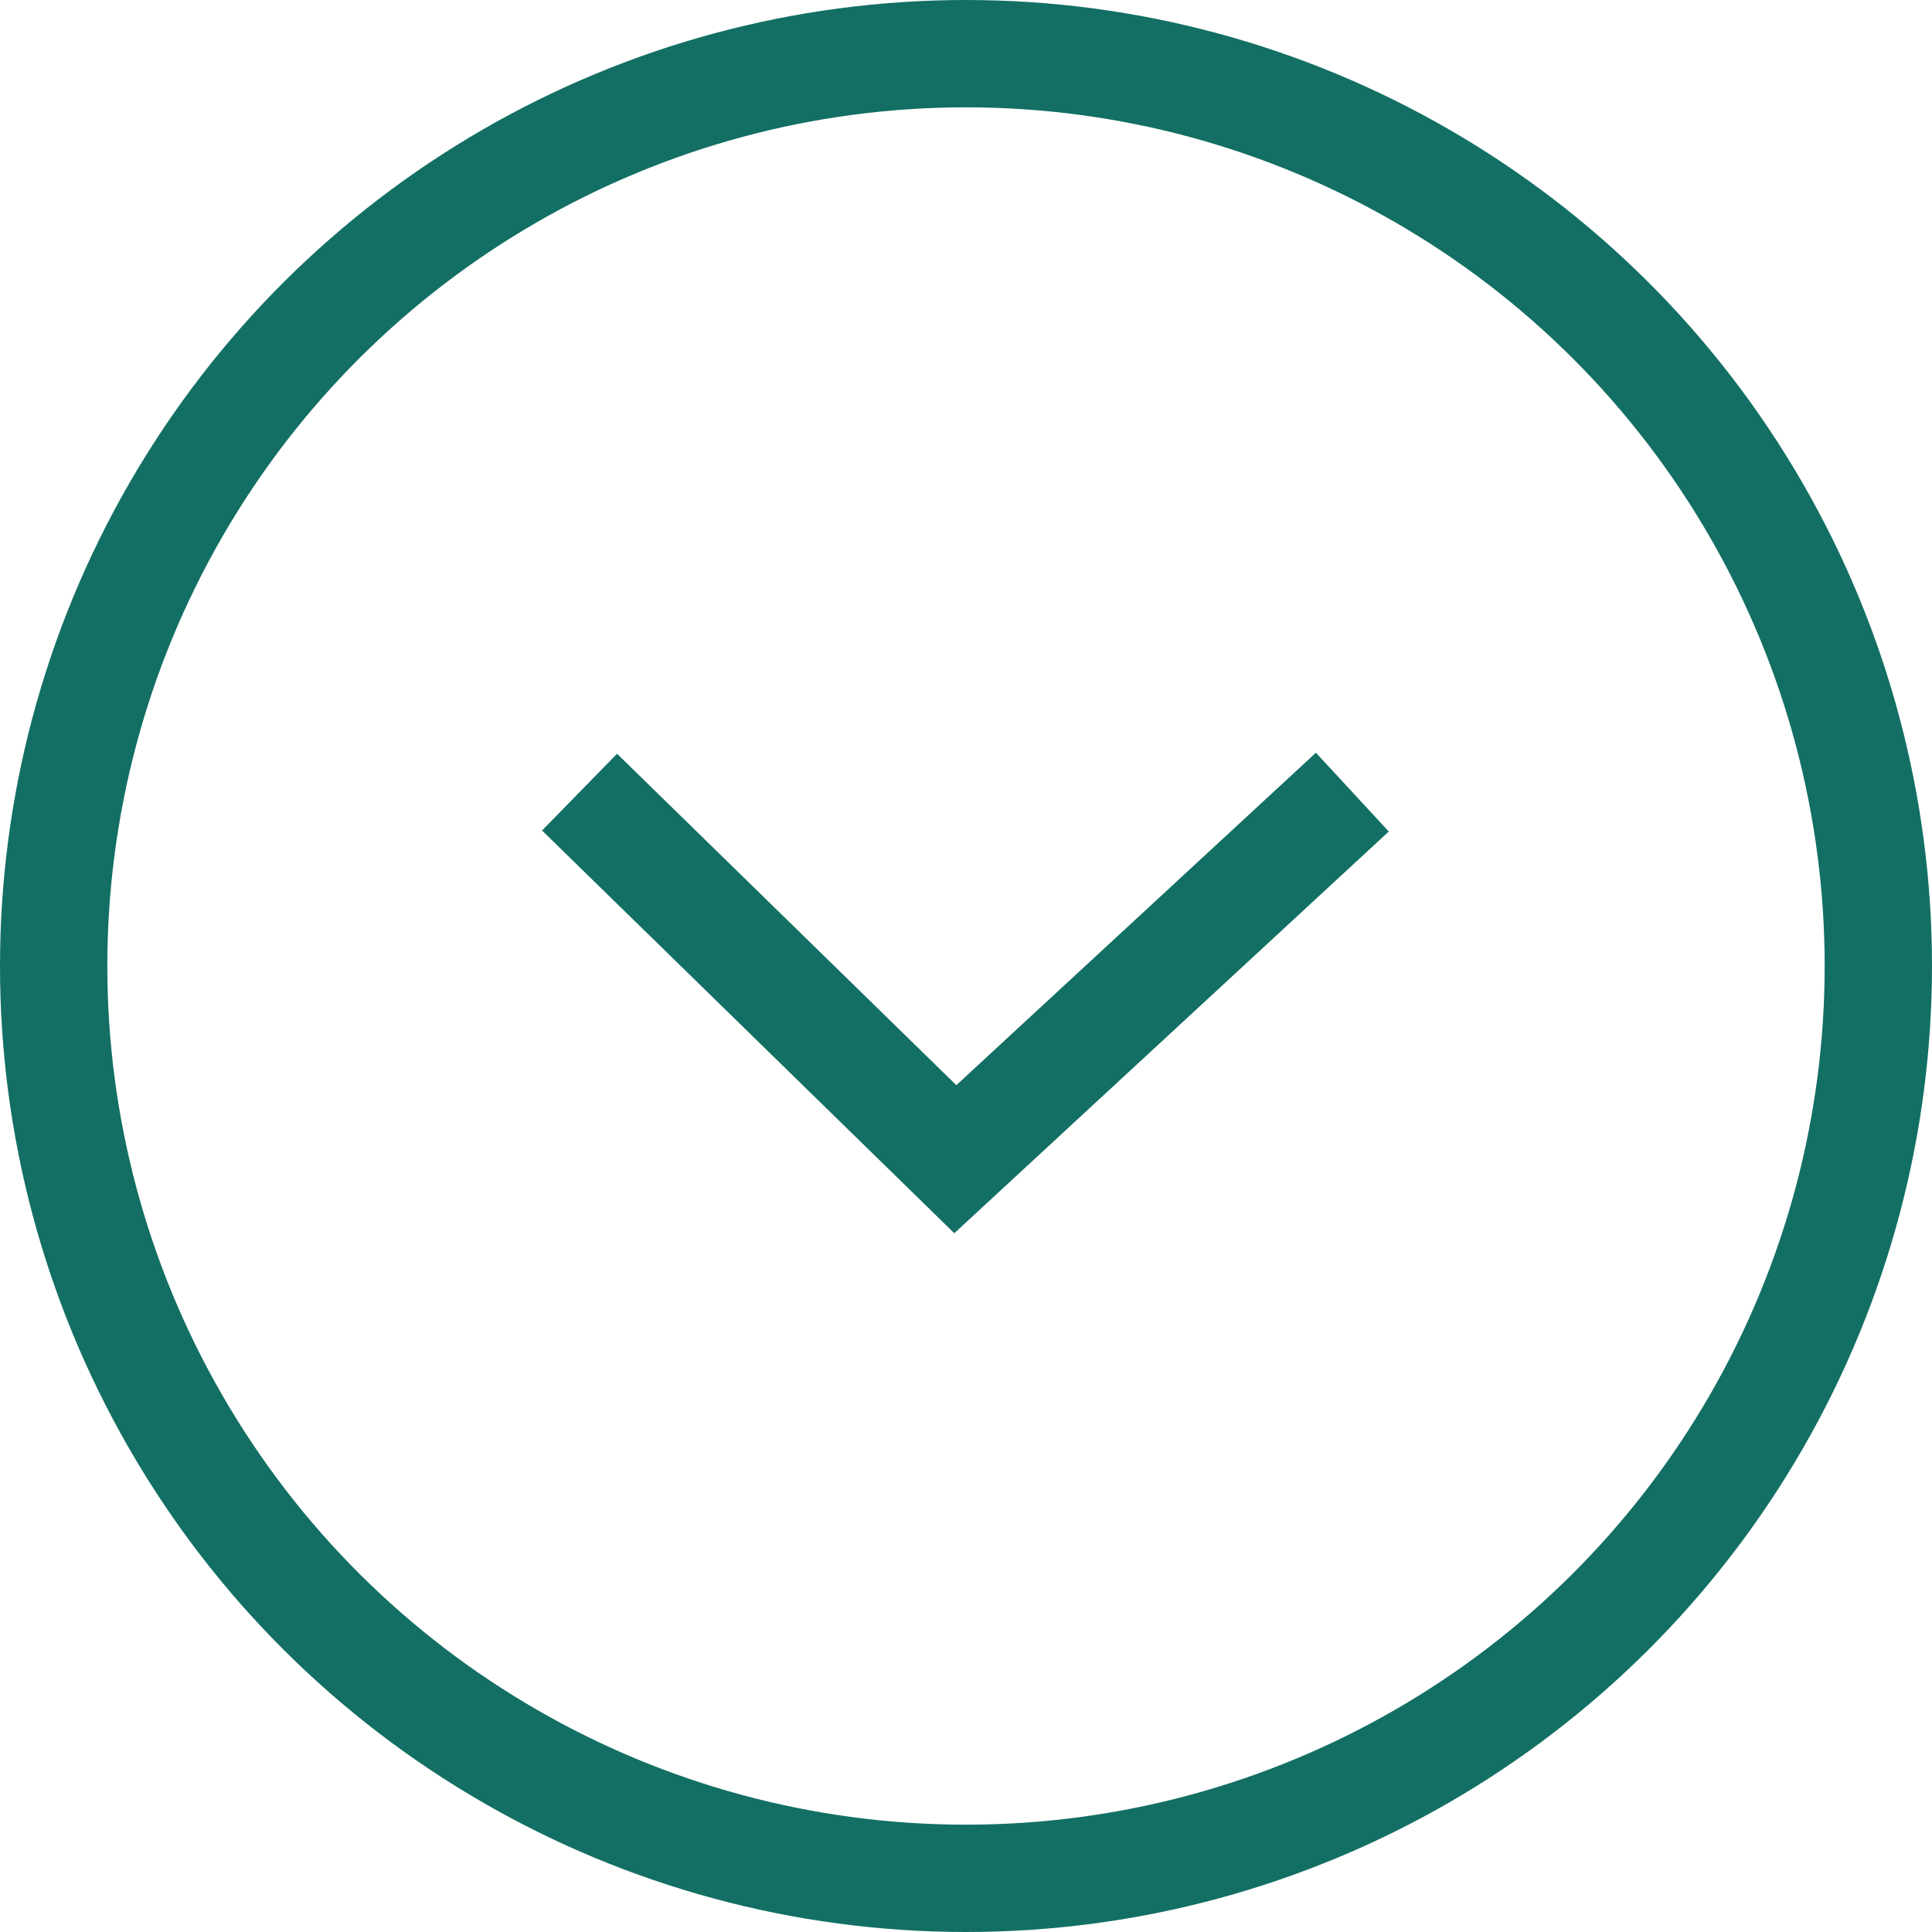
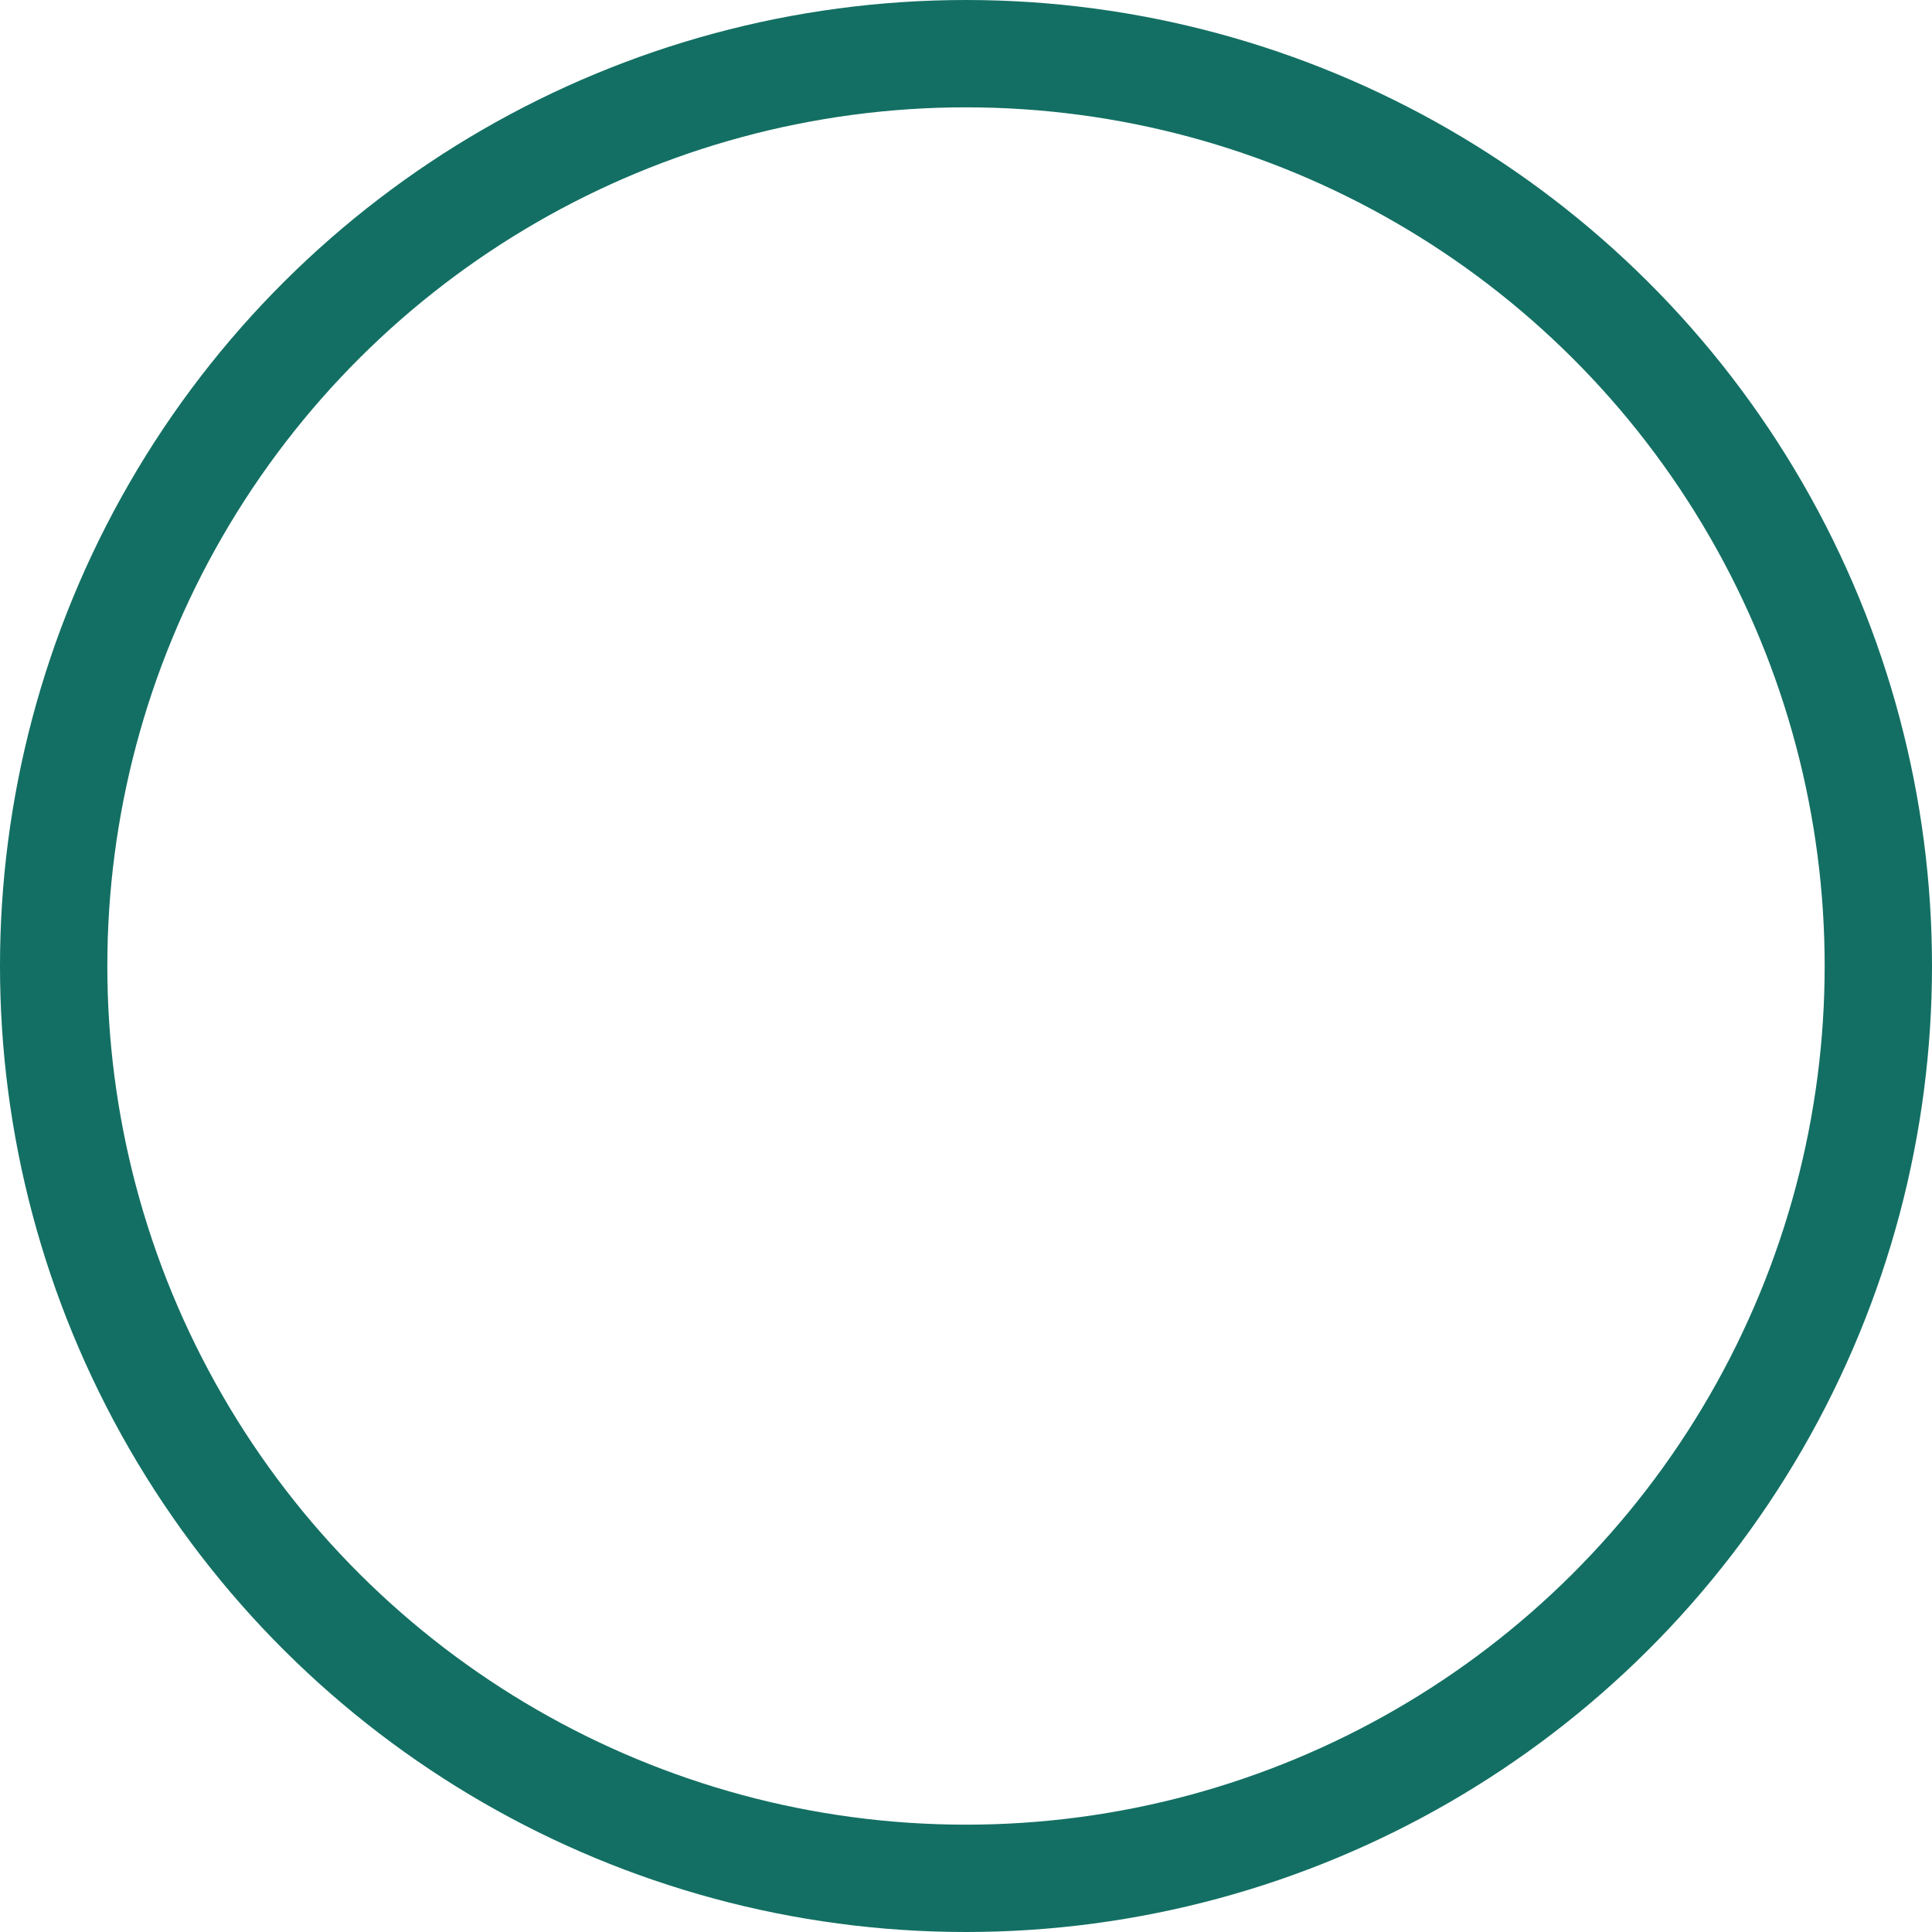
<svg xmlns="http://www.w3.org/2000/svg" width="36" height="36" viewBox="0 0 36 36" fill="none">
  <circle cx="18" cy="18" r="17" transform="rotate(-90 18 18)" stroke="#136F63" stroke-width="2" />
-   <path d="M10.799 14.76L17.801 21.6L25.199 14.76" stroke="#136F63" stroke-width="2" />
</svg>